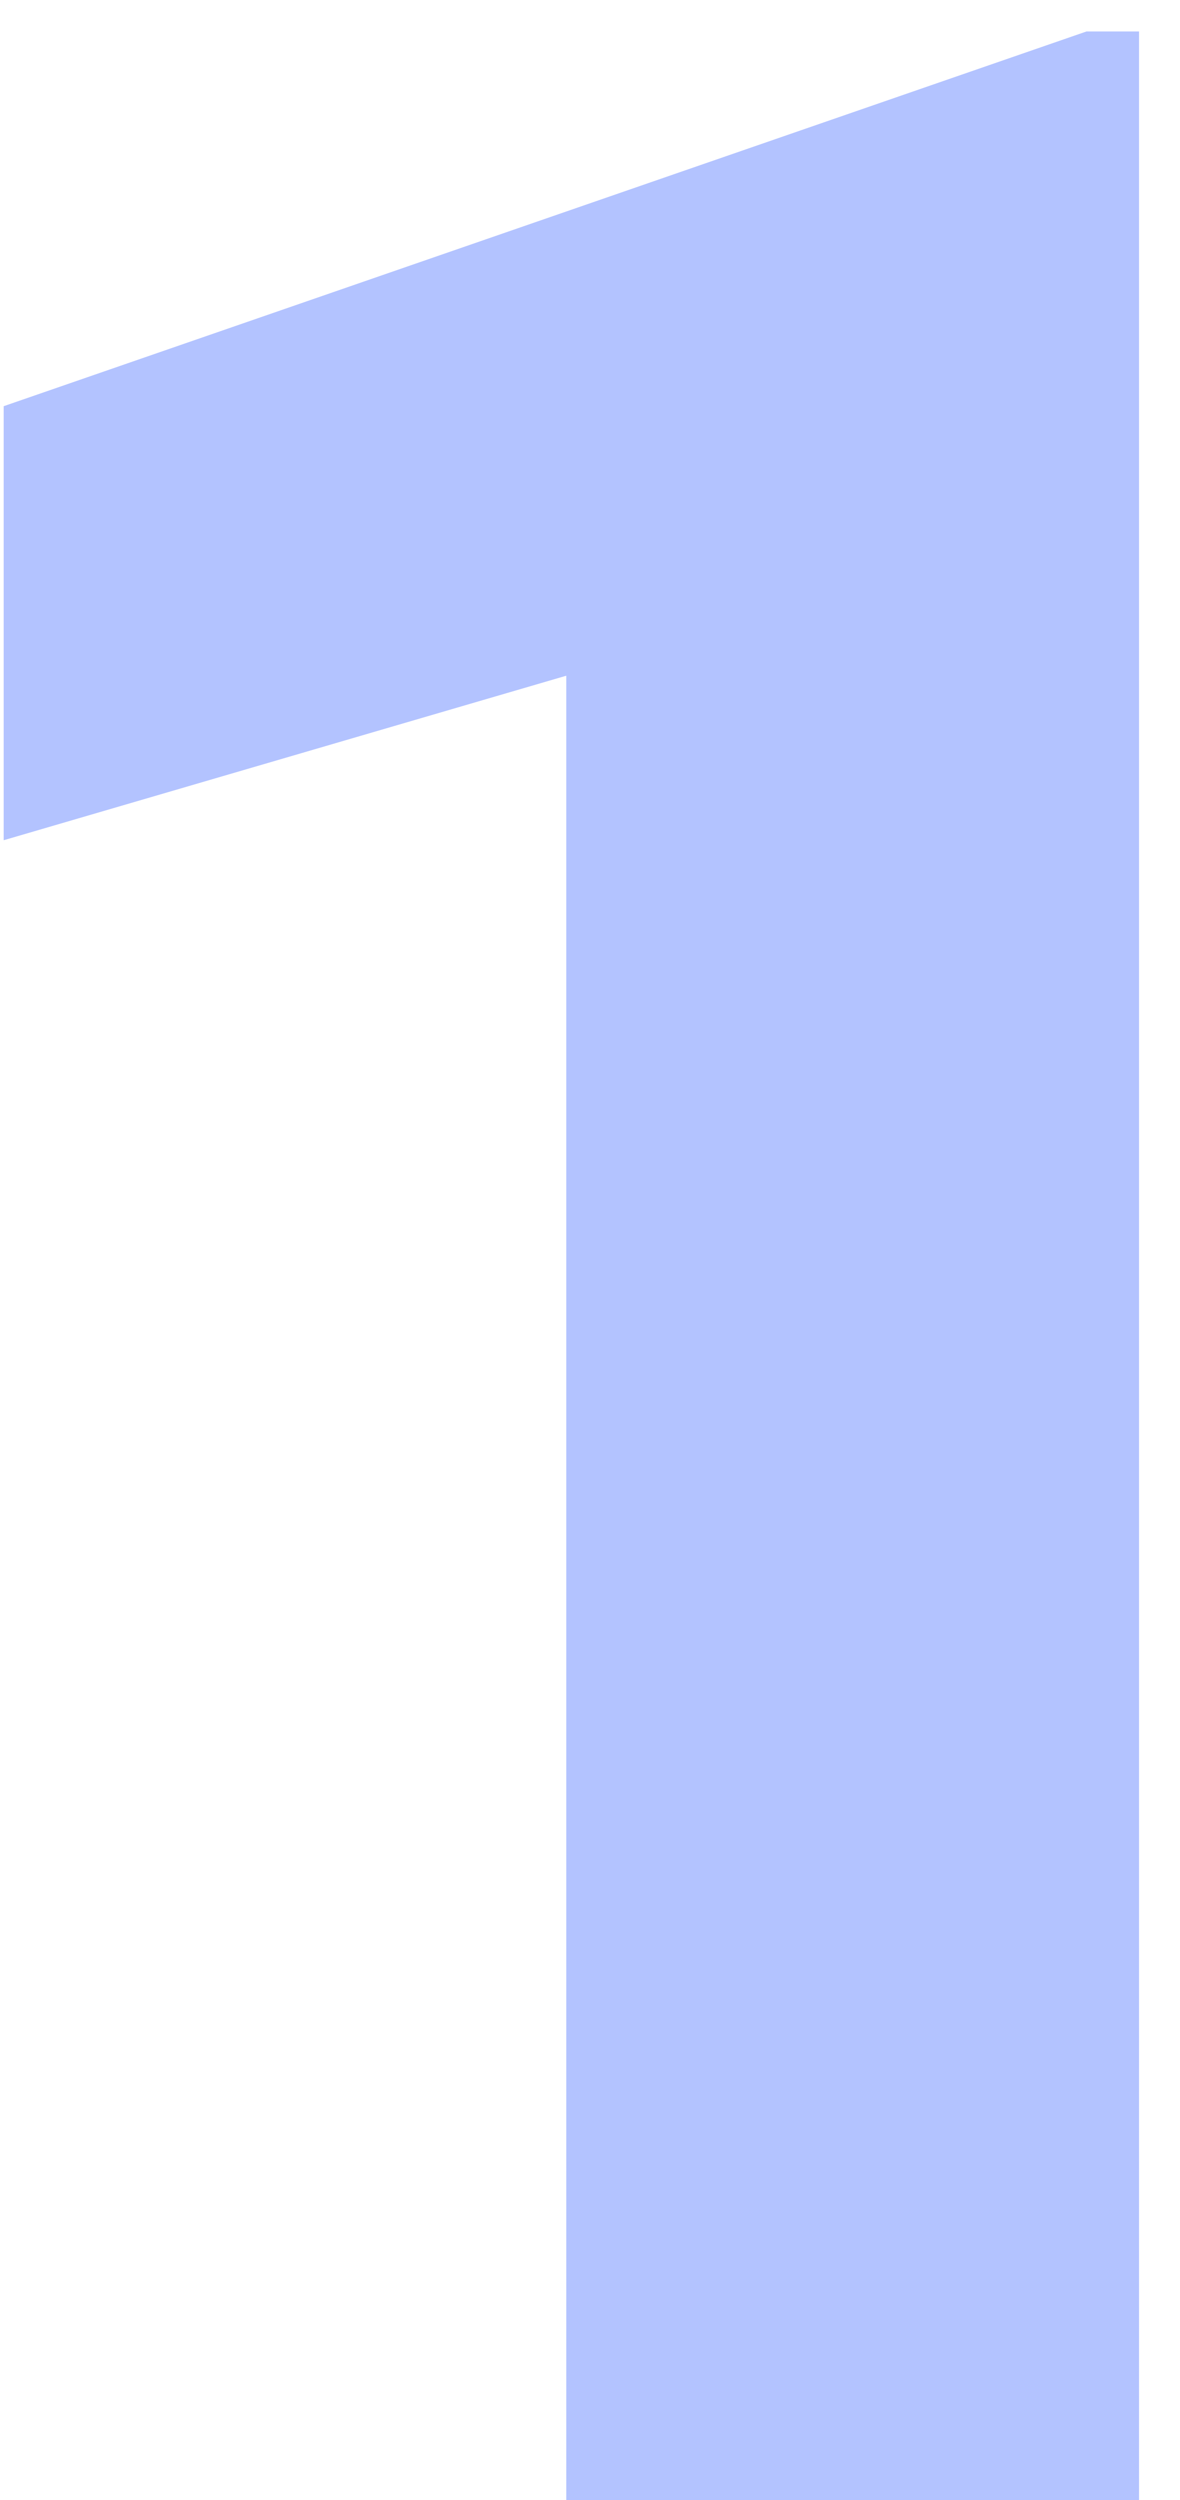
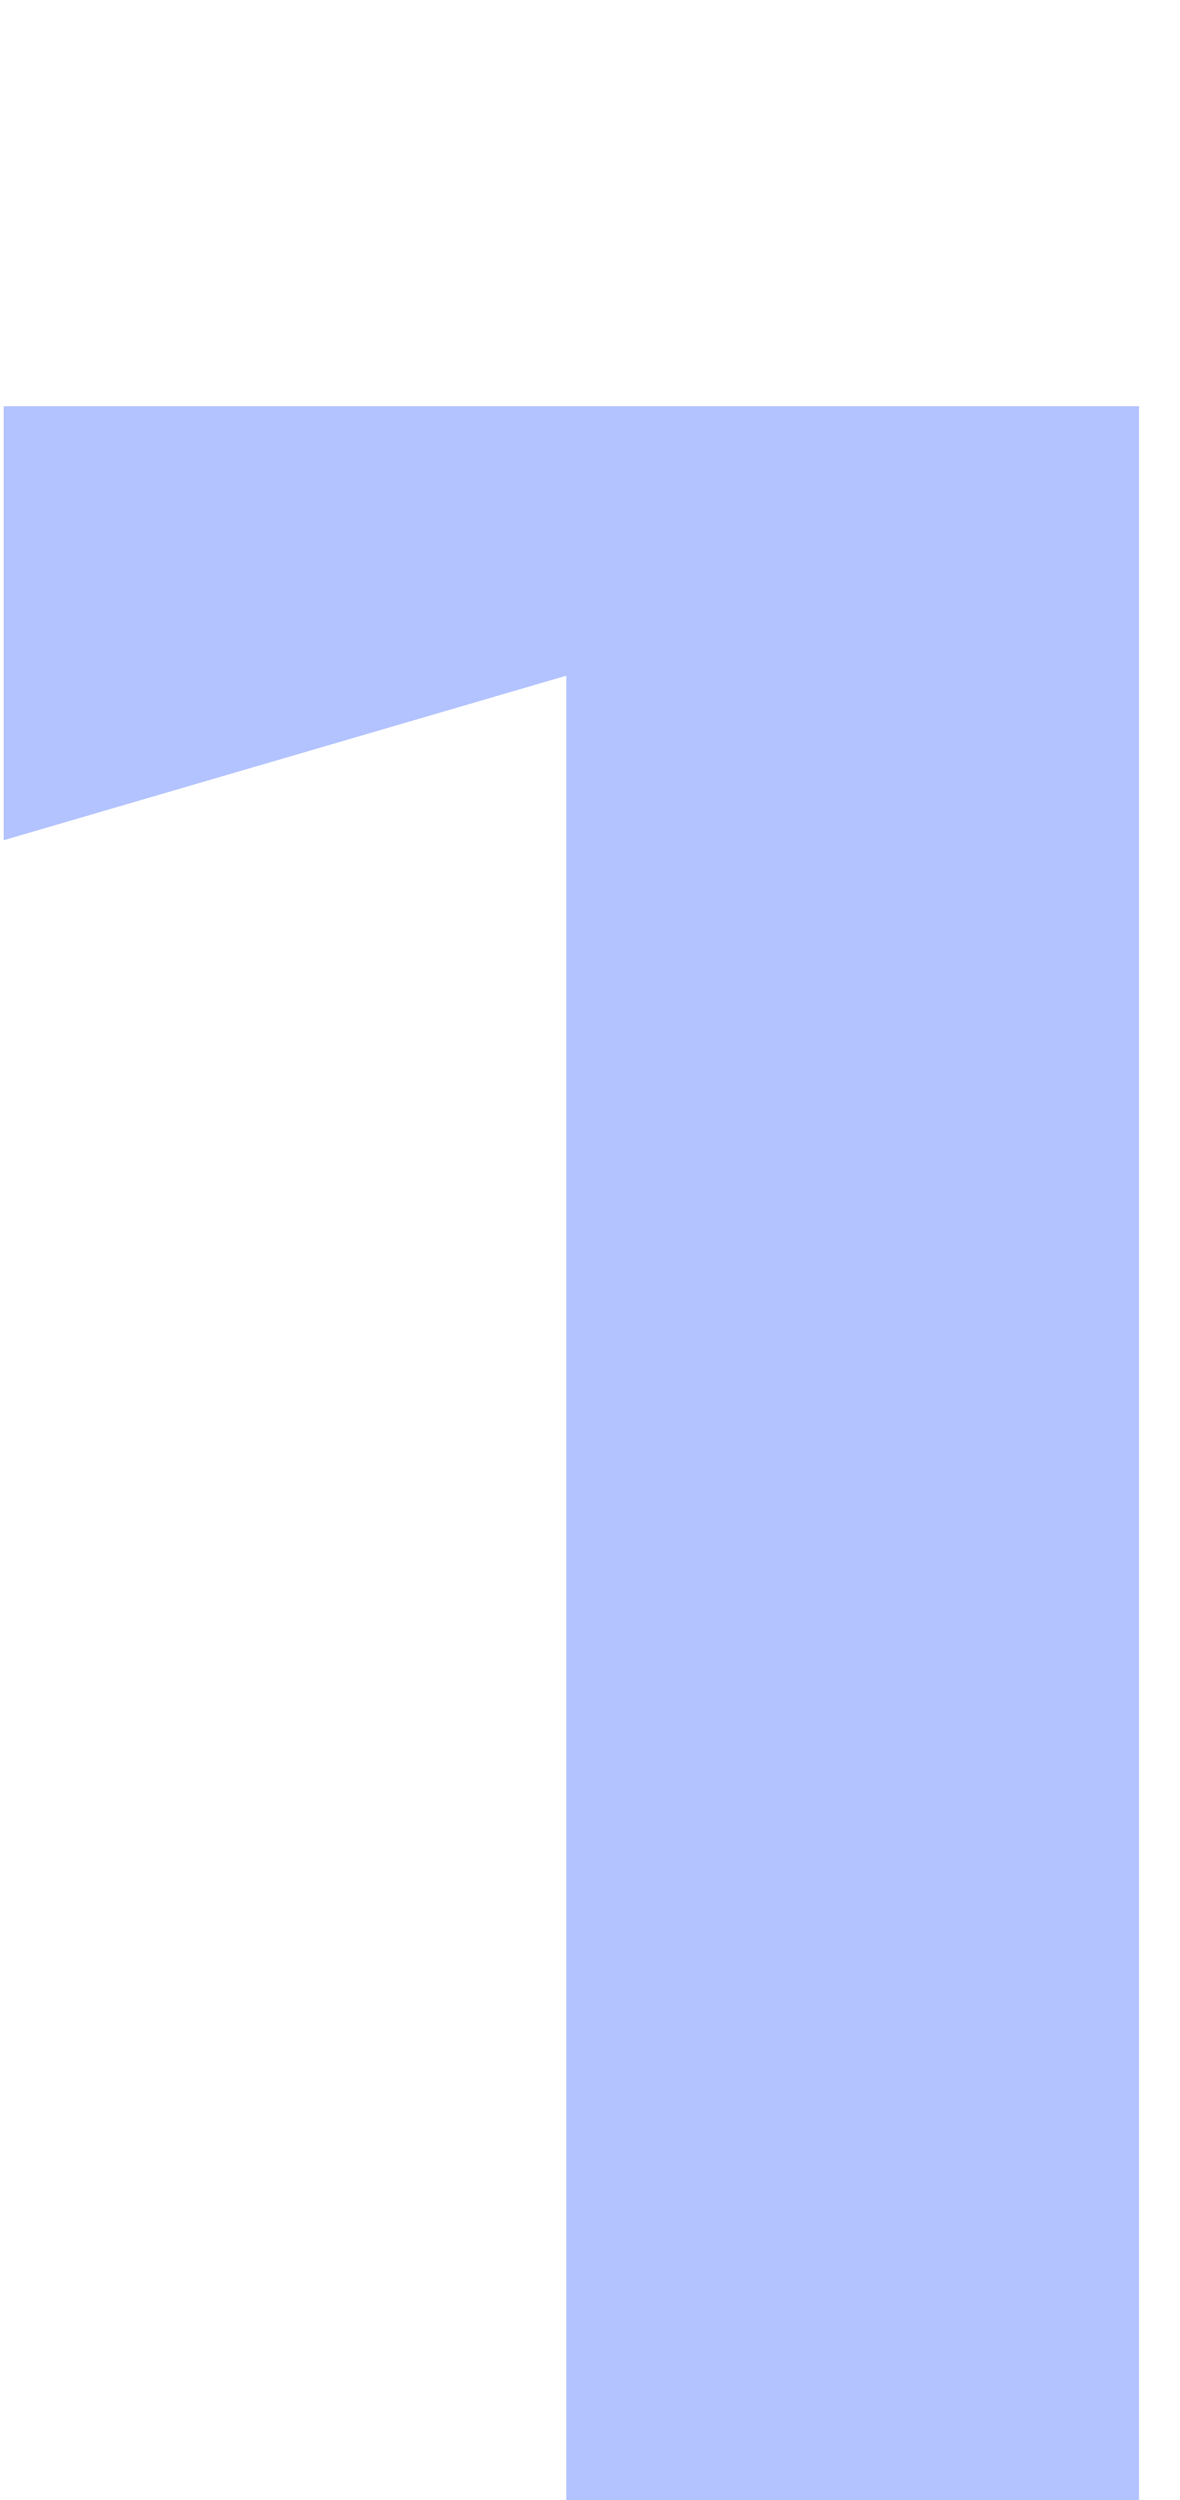
<svg xmlns="http://www.w3.org/2000/svg" width="17" height="36" viewBox="0 0 17 36" fill="none">
-   <path d="M16.41 36H8.158V9.73L0.053 12.099V5.849L15.653 0.453H16.41V36Z" fill="#0038FF" fill-opacity="0.3" />
+   <path d="M16.41 36H8.158V9.73L0.053 12.099V5.849H16.41V36Z" fill="#0038FF" fill-opacity="0.3" />
</svg>